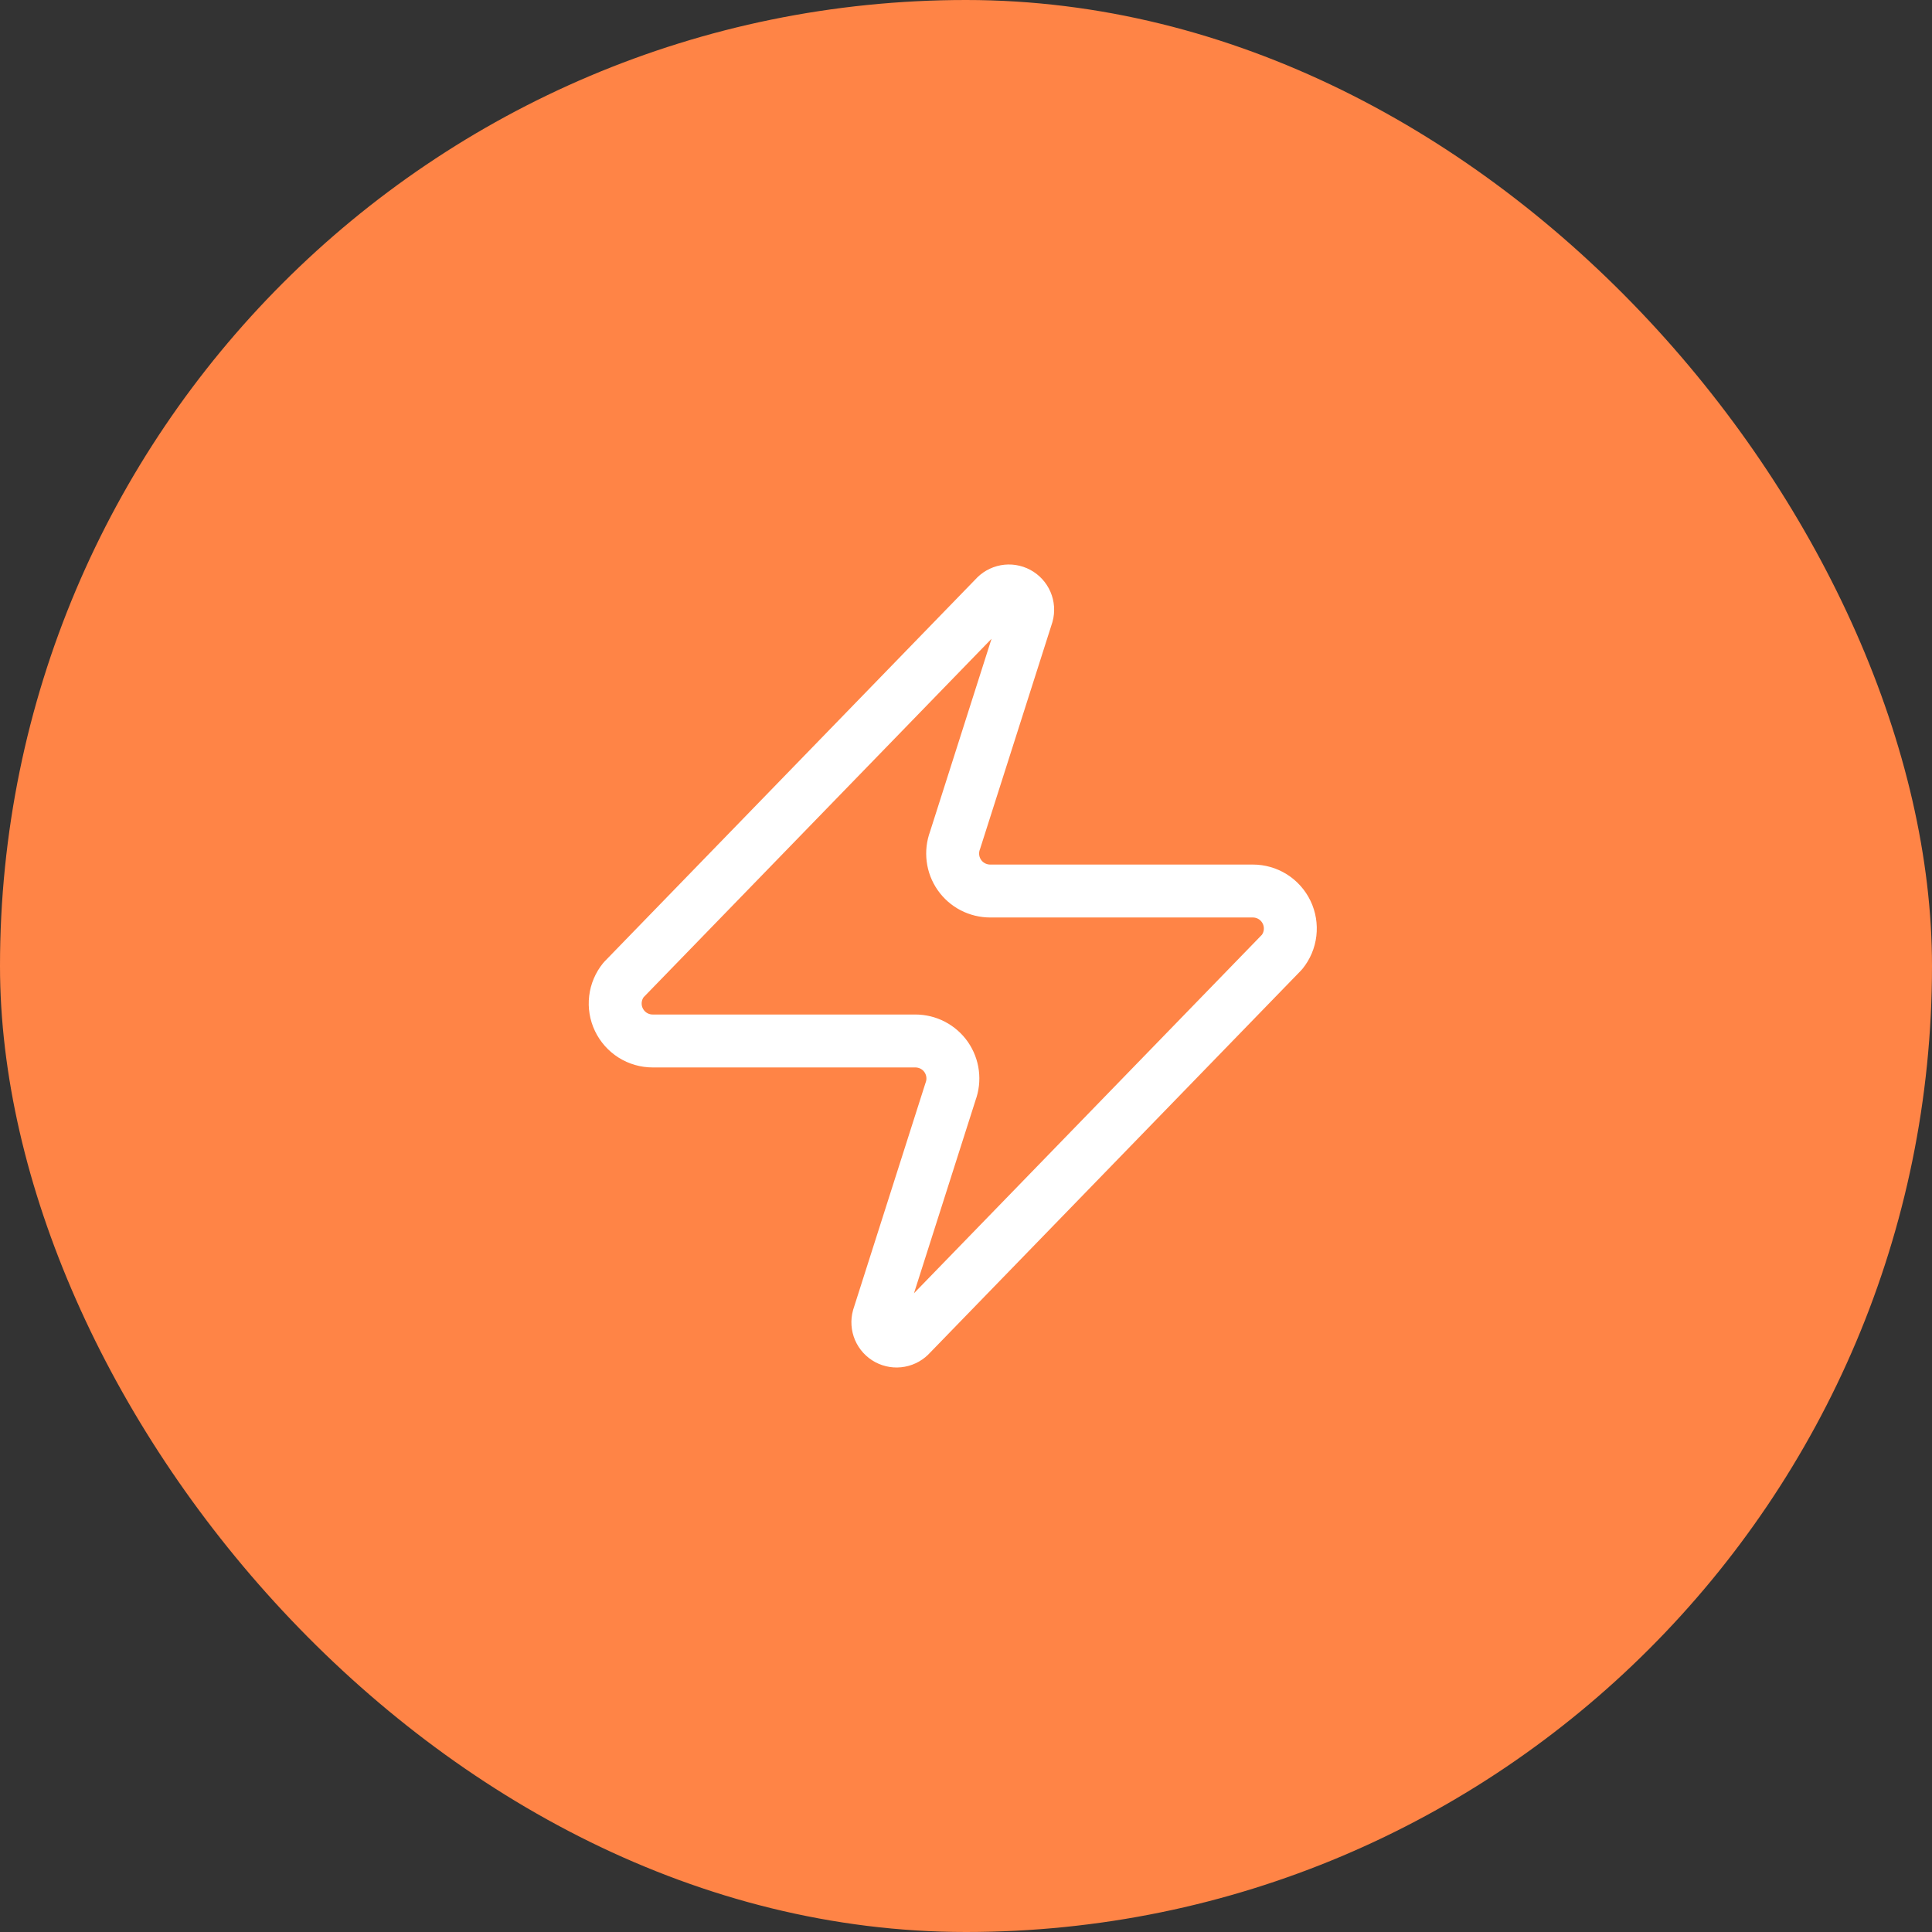
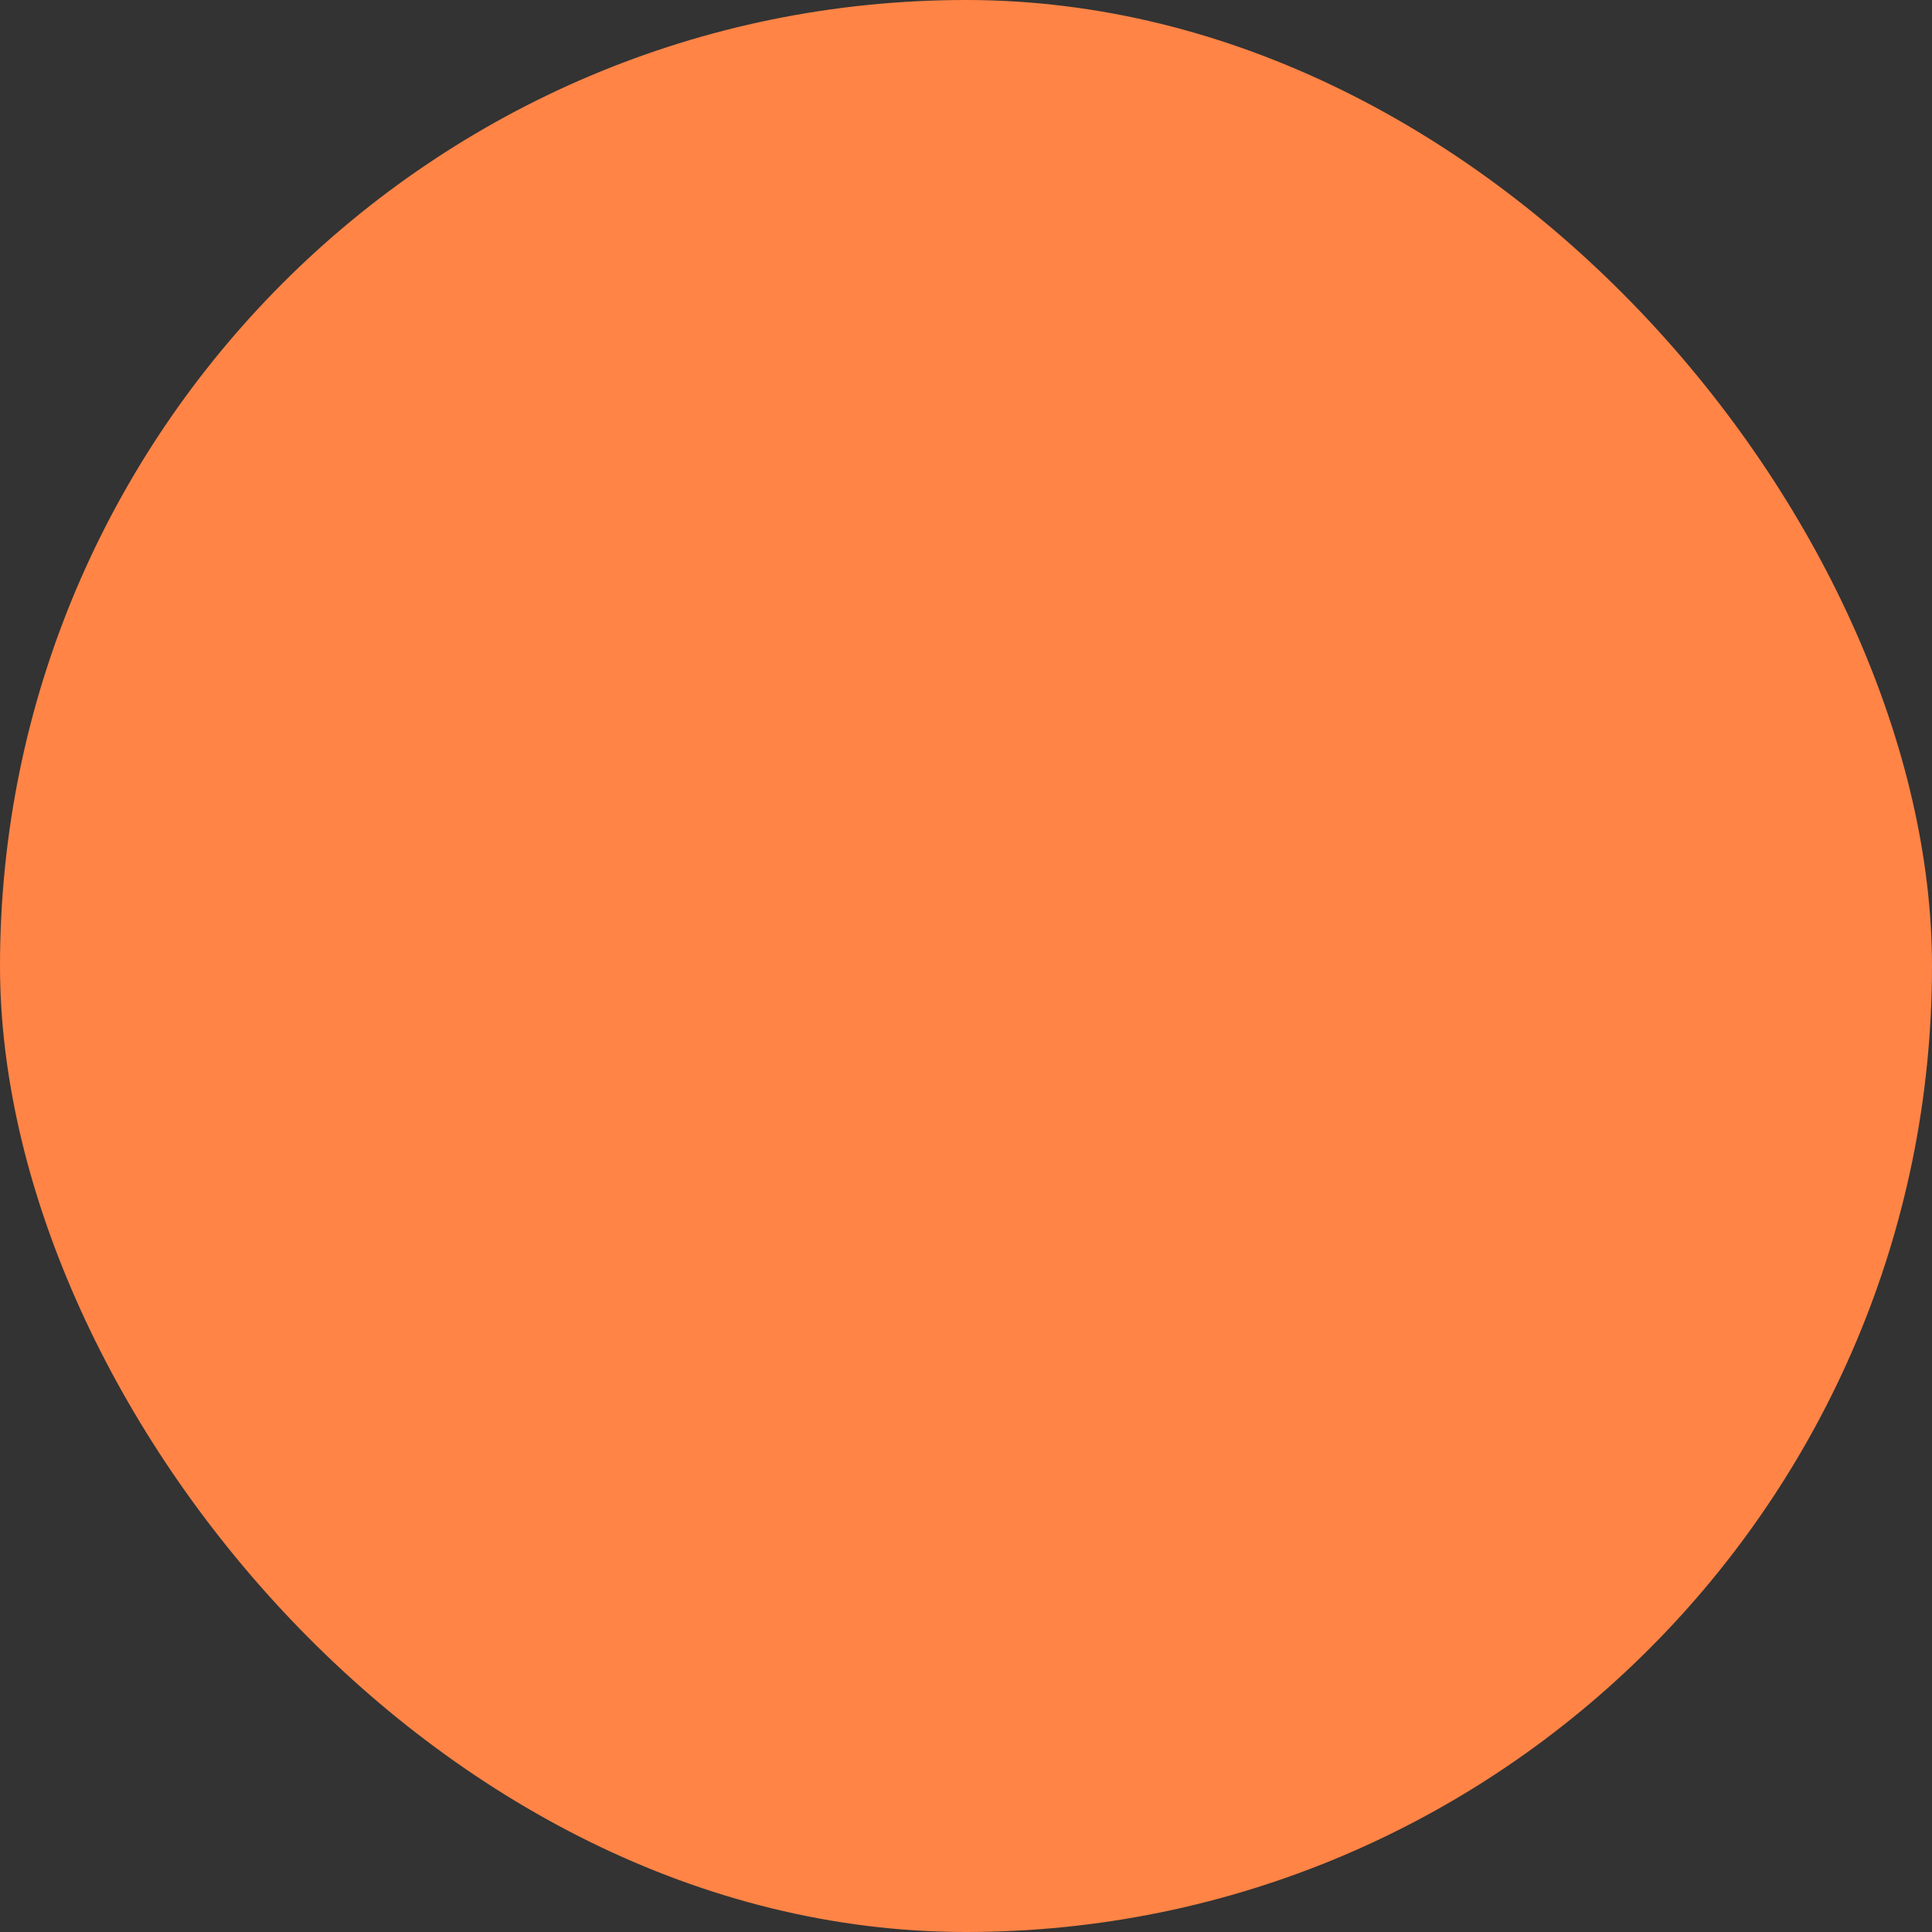
<svg xmlns="http://www.w3.org/2000/svg" width="73" height="73" viewBox="0 0 73 73" fill="none">
  <rect x="0" y="0" width="73" height="73" fill="#333333" stroke="none" />
  <rect width="73" height="73" rx="36.5" fill="#FF8446" />
-   <path d="M24.667 39.333C24.398 39.334 24.136 39.259 23.909 39.117C23.682 38.974 23.5 38.77 23.384 38.528C23.268 38.286 23.223 38.017 23.255 37.75C23.286 37.484 23.393 37.232 23.562 37.024L37.587 22.574C37.692 22.453 37.835 22.371 37.993 22.341C38.151 22.312 38.314 22.337 38.456 22.413C38.598 22.489 38.709 22.611 38.773 22.758C38.836 22.906 38.848 23.071 38.805 23.226L36.085 31.754C36.005 31.969 35.978 32.2 36.007 32.427C36.035 32.654 36.118 32.871 36.249 33.059C36.38 33.248 36.555 33.401 36.758 33.507C36.962 33.612 37.188 33.667 37.417 33.667H47.333C47.601 33.666 47.864 33.741 48.091 33.883C48.318 34.026 48.5 34.23 48.616 34.472C48.732 34.714 48.776 34.983 48.745 35.249C48.714 35.516 48.607 35.768 48.438 35.976L34.413 50.426C34.308 50.547 34.165 50.629 34.007 50.658C33.849 50.688 33.685 50.662 33.544 50.587C33.402 50.511 33.291 50.389 33.227 50.242C33.164 50.094 33.152 49.929 33.195 49.774L35.915 41.246C35.995 41.031 36.022 40.8 35.993 40.573C35.965 40.346 35.881 40.129 35.751 39.94C35.62 39.752 35.445 39.599 35.242 39.493C35.038 39.387 34.812 39.333 34.583 39.333H24.667Z" stroke="white" stroke-width="2" stroke-linecap="round" stroke-linejoin="round" />
</svg>